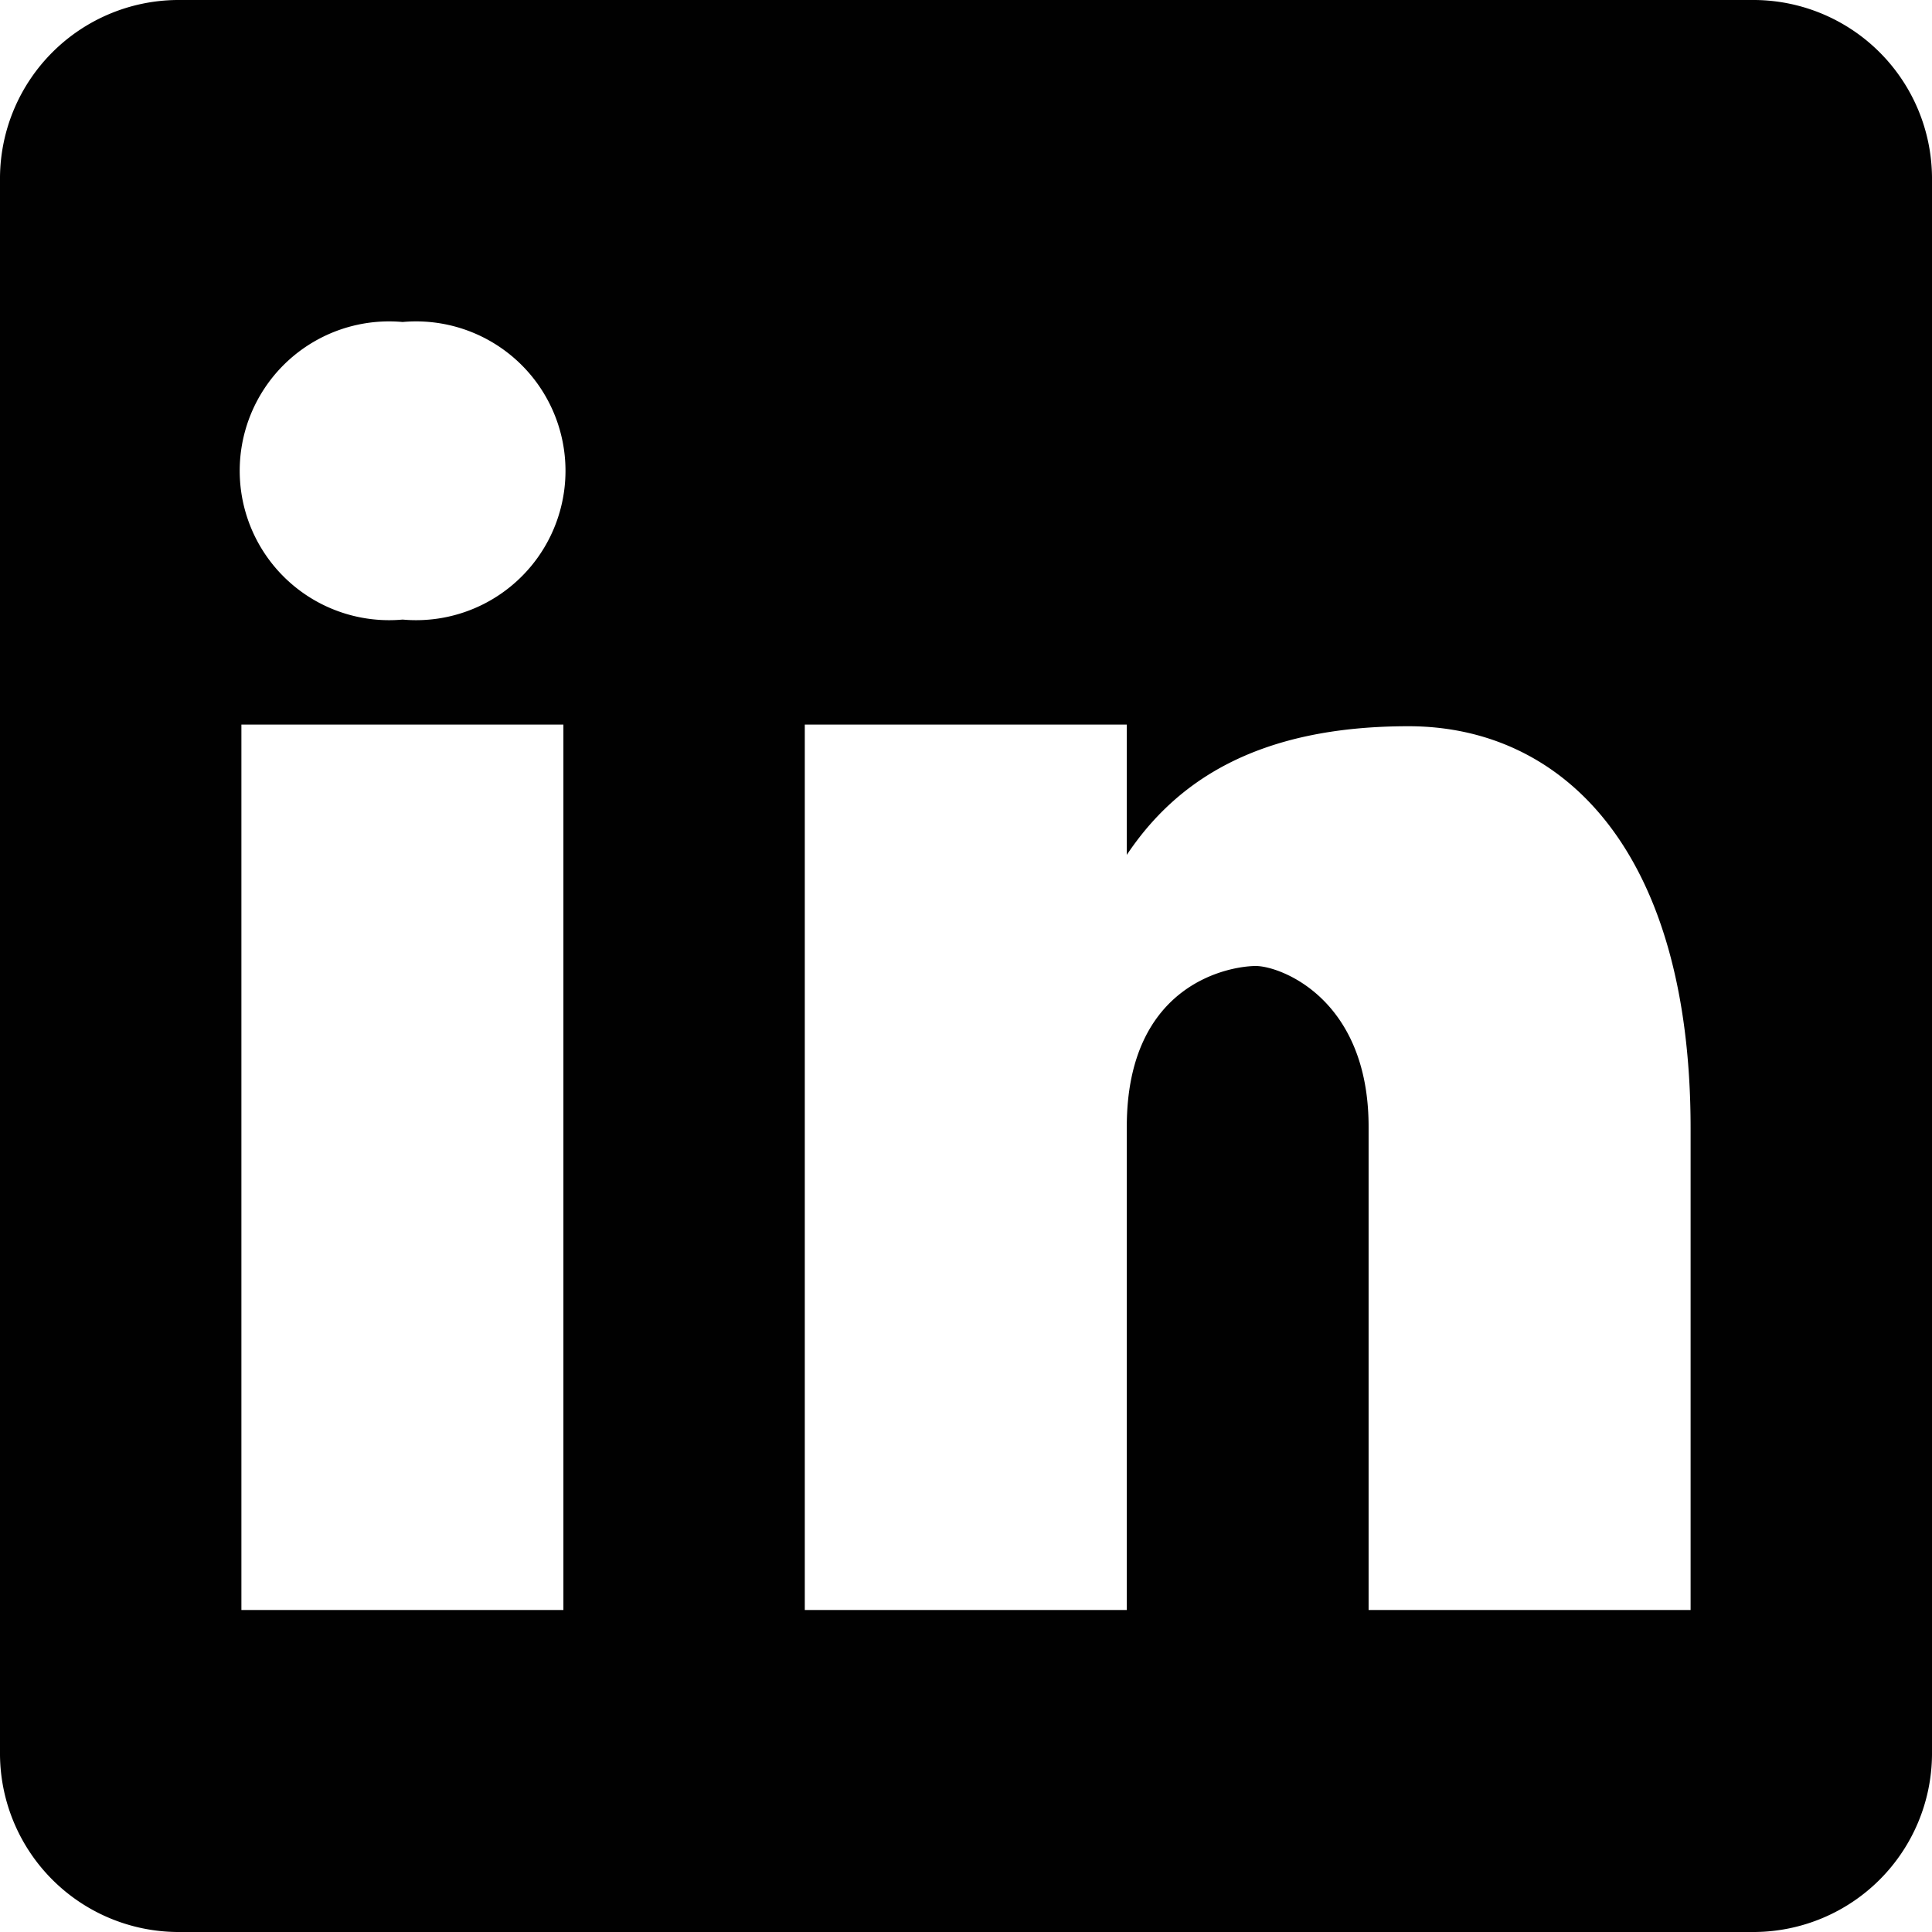
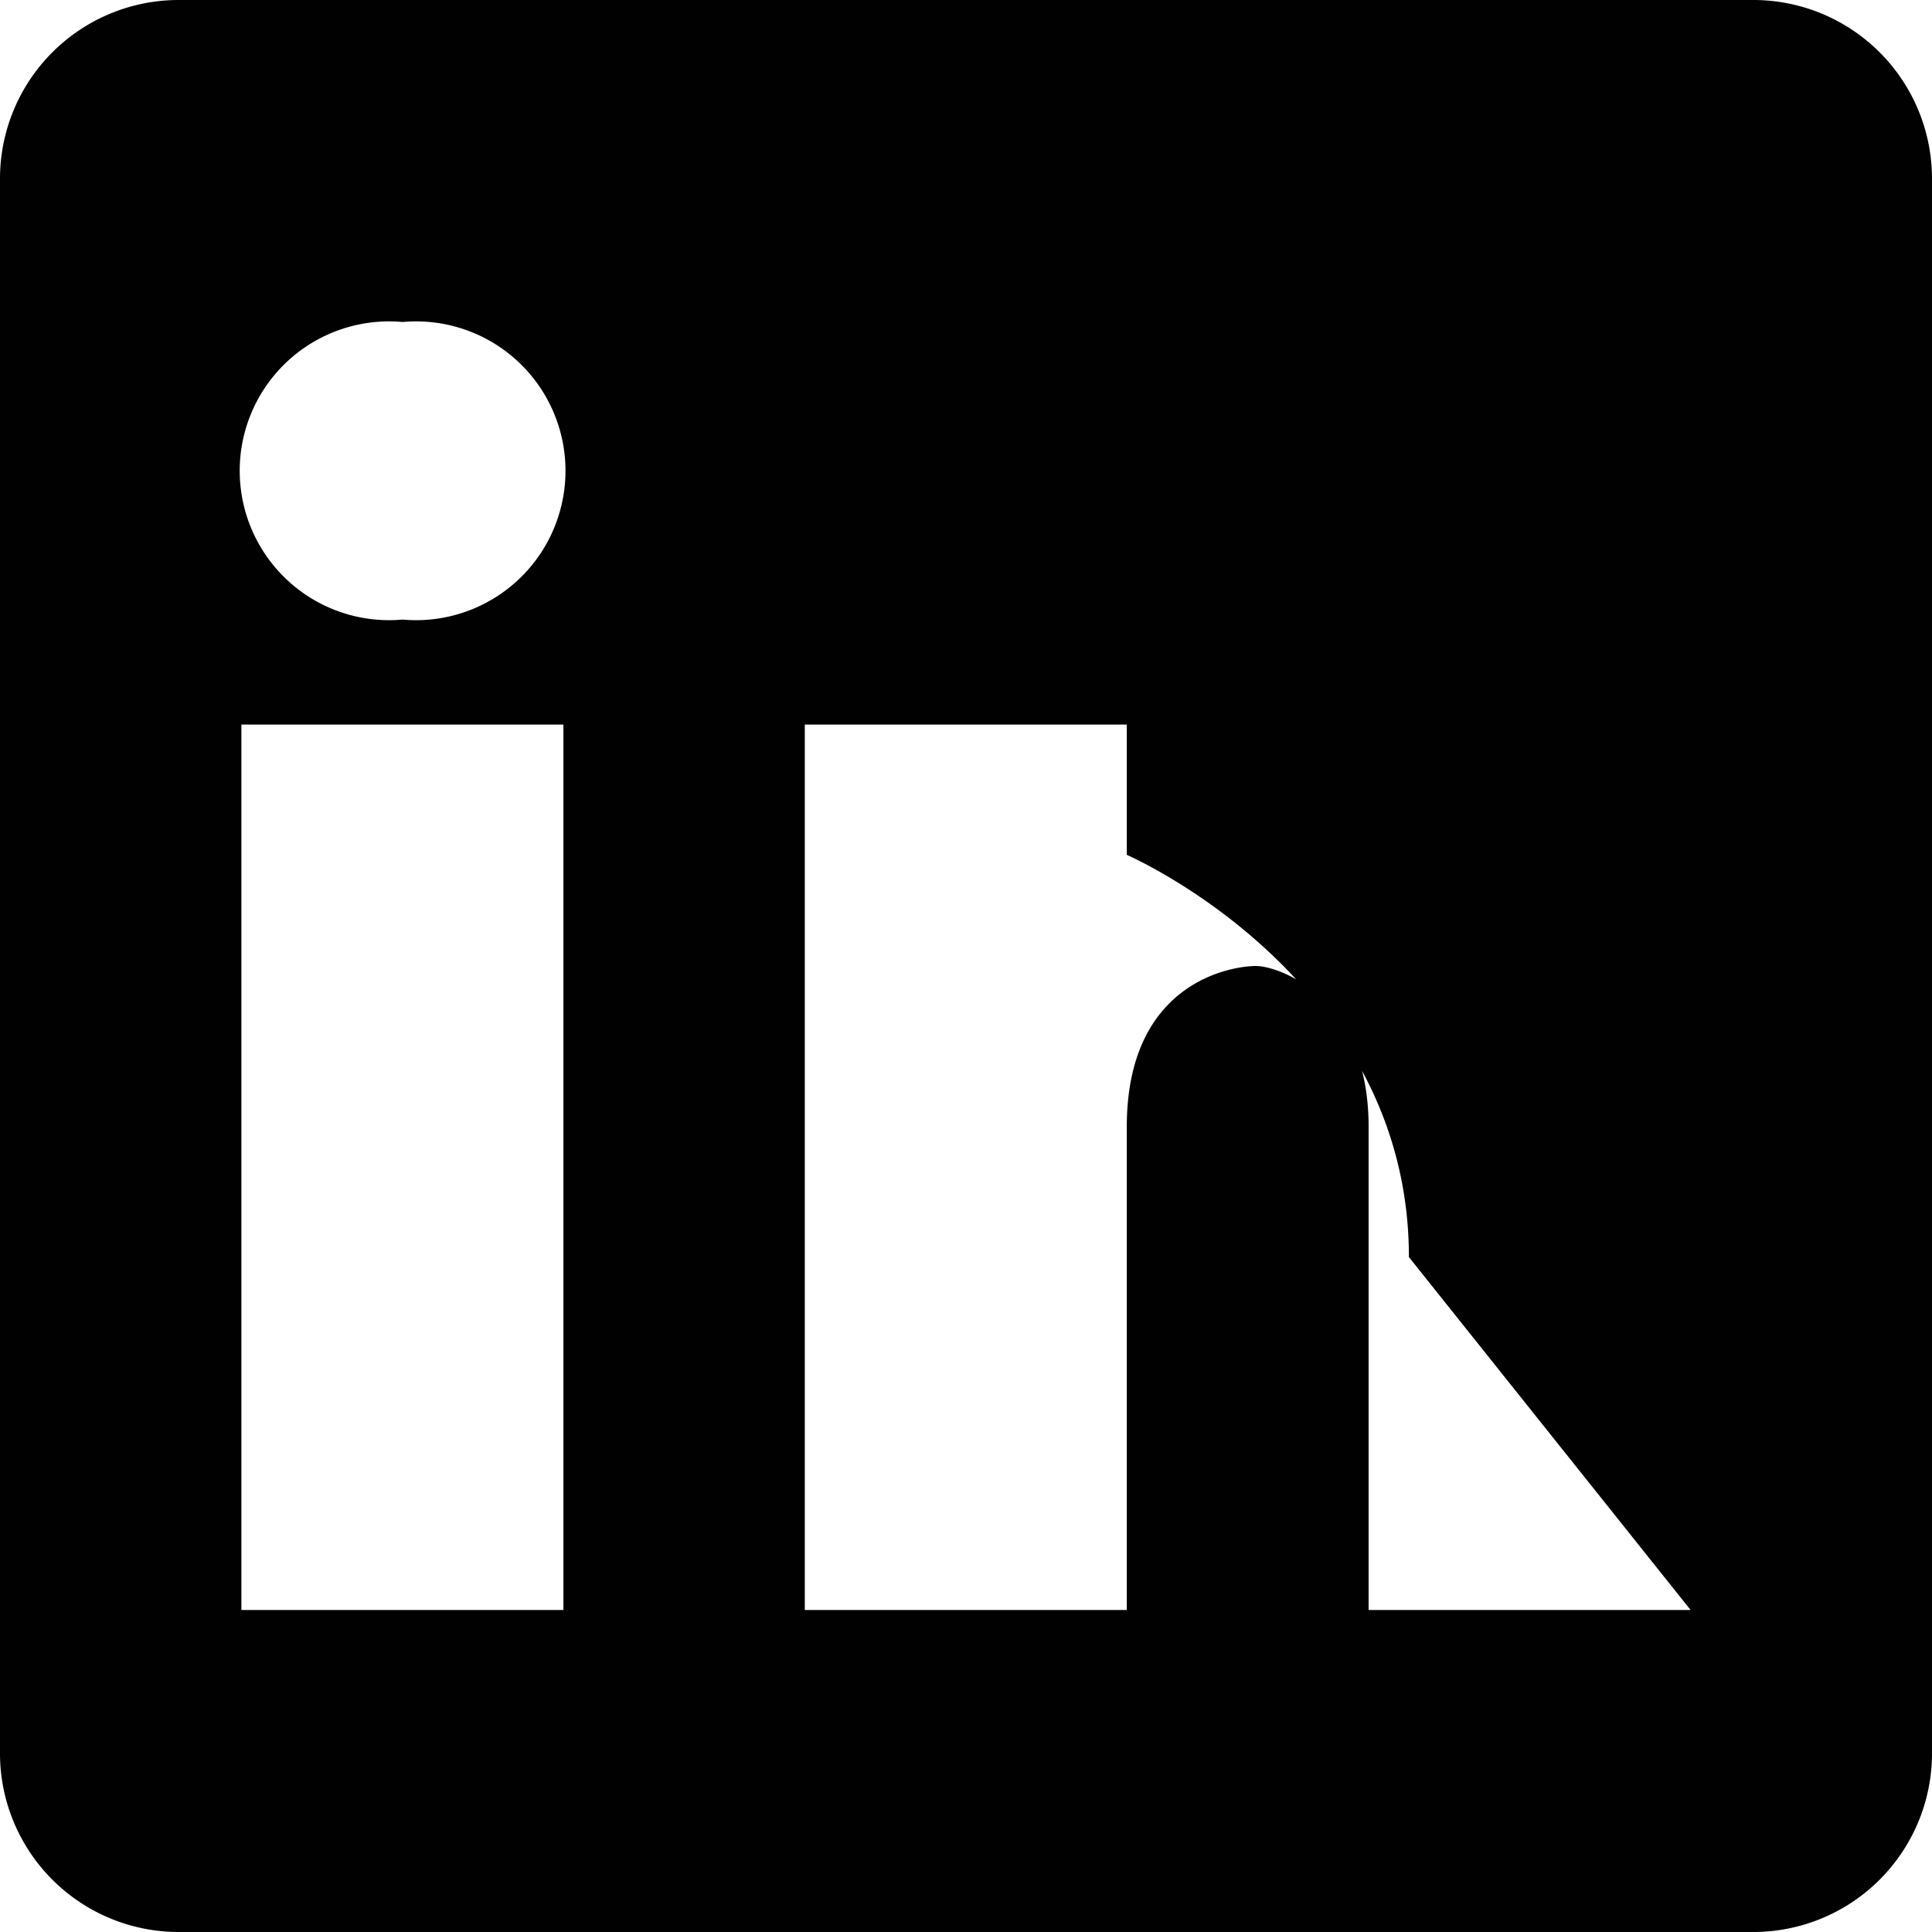
<svg xmlns="http://www.w3.org/2000/svg" viewBox="0 0 47.46 47.46">
  <defs>
    <style>.cls-1{fill:#010101;}</style>
  </defs>
  <g id="Layer_2" data-name="Layer 2">
    <g id="Layer_1-2" data-name="Layer 1">
-       <path class="cls-1" d="M43.11,0H4.35A4.39,4.39,0,0,0,0,4.35V43.11a4.39,4.39,0,0,0,4.35,4.35H43.11a4.39,4.39,0,0,0,4.35-4.35V4.35A4.39,4.39,0,0,0,43.11,0ZM13.84,39.55H5.93V17.8h7.91ZM9.89,15.22a3.67,3.67,0,1,1,0-7.31,3.67,3.67,0,1,1,0,7.31ZM41.53,39.55H33.62V27.68c0-3.16-2.18-3.95-2.77-3.95s-3.17.39-3.17,3.95V39.55H19.77V17.8h7.91V21c1.19-1.78,3.17-3.16,6.92-3.16s6.93,3,6.93,9.88Z" />
+       <path class="cls-1" d="M43.11,0H4.35A4.39,4.39,0,0,0,0,4.35V43.11a4.39,4.39,0,0,0,4.35,4.35H43.11a4.39,4.39,0,0,0,4.35-4.35V4.35A4.39,4.39,0,0,0,43.11,0ZM13.84,39.55H5.93V17.8h7.91ZM9.89,15.22a3.67,3.67,0,1,1,0-7.31,3.67,3.67,0,1,1,0,7.31ZM41.53,39.55H33.62V27.68c0-3.16-2.18-3.95-2.77-3.95s-3.17.39-3.17,3.95V39.55H19.77V17.8h7.91V21s6.93,3,6.93,9.88Z" />
    </g>
  </g>
</svg>